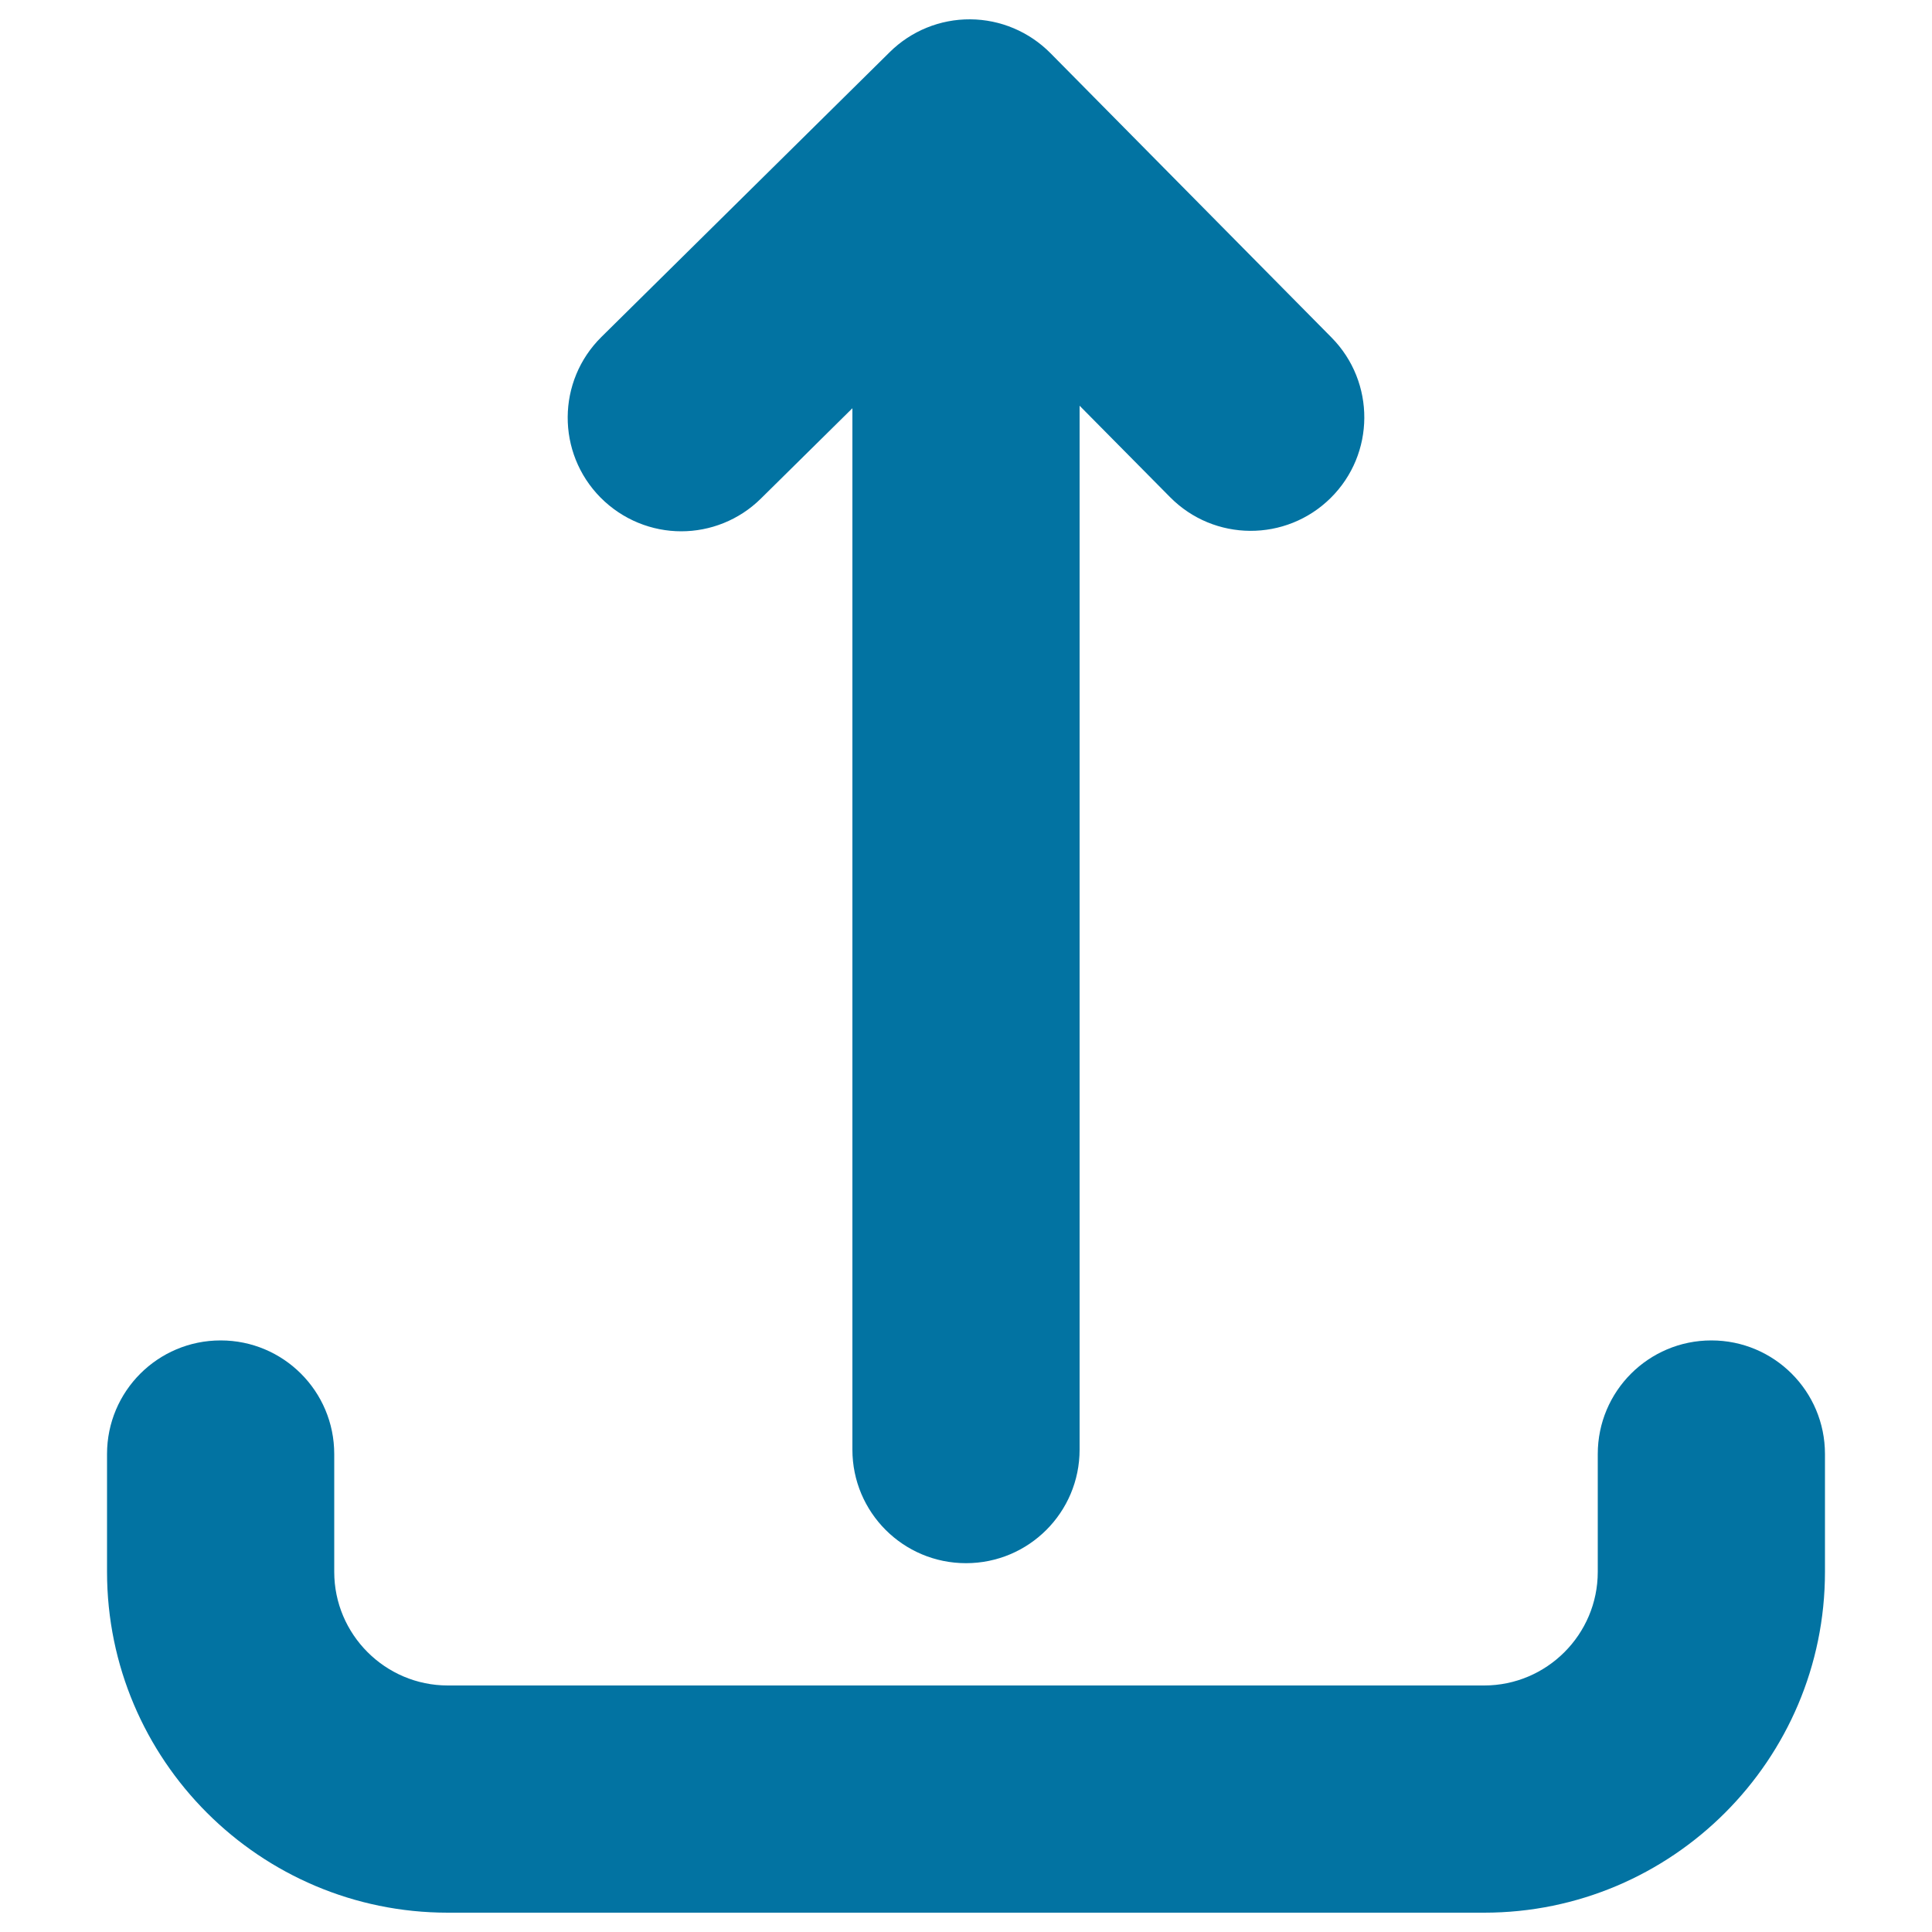
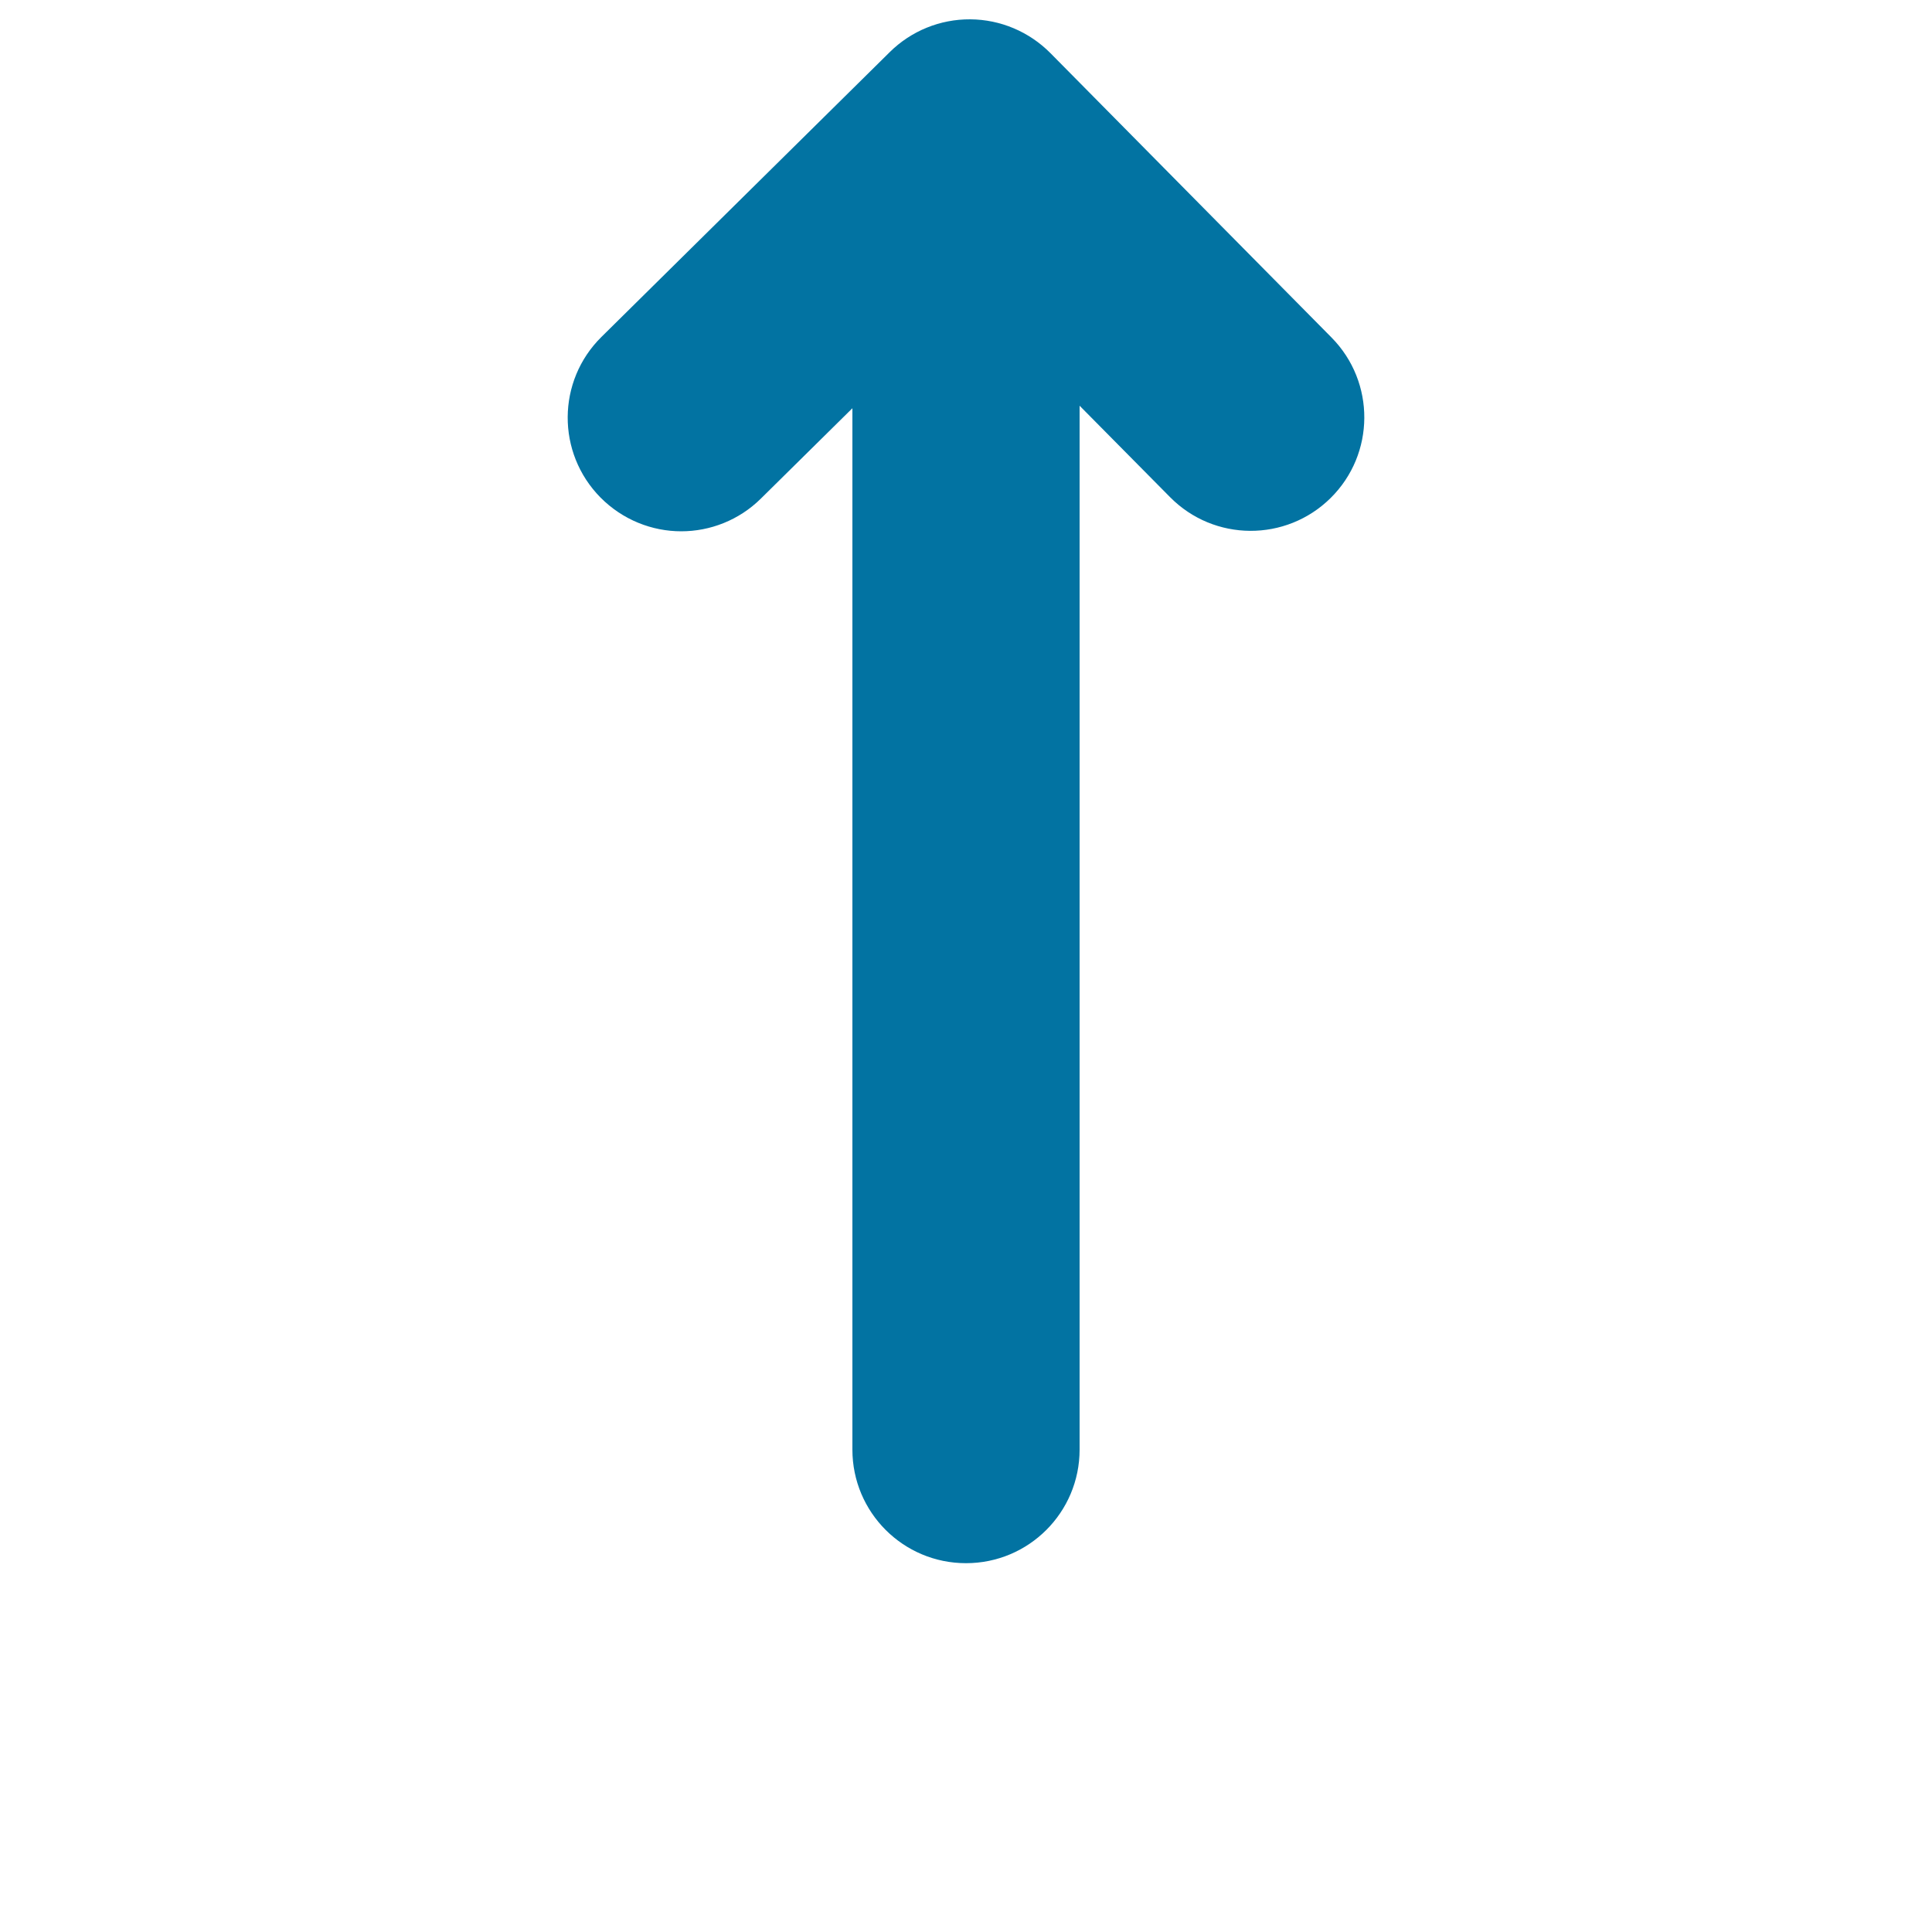
<svg xmlns="http://www.w3.org/2000/svg" viewBox="0 0 1000 1000" style="fill:#0273a2">
  <title>Upload Arrow SVG icon</title>
  <g>
-     <path d="M55.4,752.6v61c0,97.3,79.1,176.4,176.4,176.4h536.4c97.3,0,176.4-79.1,176.4-176.4v-61c0-32.5-26.3-58.8-58.8-58.8c-32.5,0-58.8,26.3-58.8,58.8v61c0,32.4-26.4,58.8-58.8,58.8H231.8c-32.4,0-58.8-26.4-58.8-58.8v-61c0-32.5-26.3-58.8-58.8-58.8S55.4,720.1,55.4,752.6z" />
    <path d="M543.7,27.5c-11-11.1-25.9-17.4-41.5-17.5c-15.6-0.1-30.6,6-41.7,17L311.3,174.4c-23.1,22.8-23.3,60-0.5,83.1c11.5,11.6,26.7,17.5,41.8,17.5c14.9,0,29.9-5.7,41.3-17l47.3-46.7v539c0,32.5,26.3,58.8,58.8,58.8c32.5,0,58.8-26.3,58.8-58.8V210l46.8,47.3c22.8,23.1,60,23.3,83.1,0.5c23.1-22.8,23.3-60,0.5-83.1L543.7,27.5z" />
  </g>
</svg>